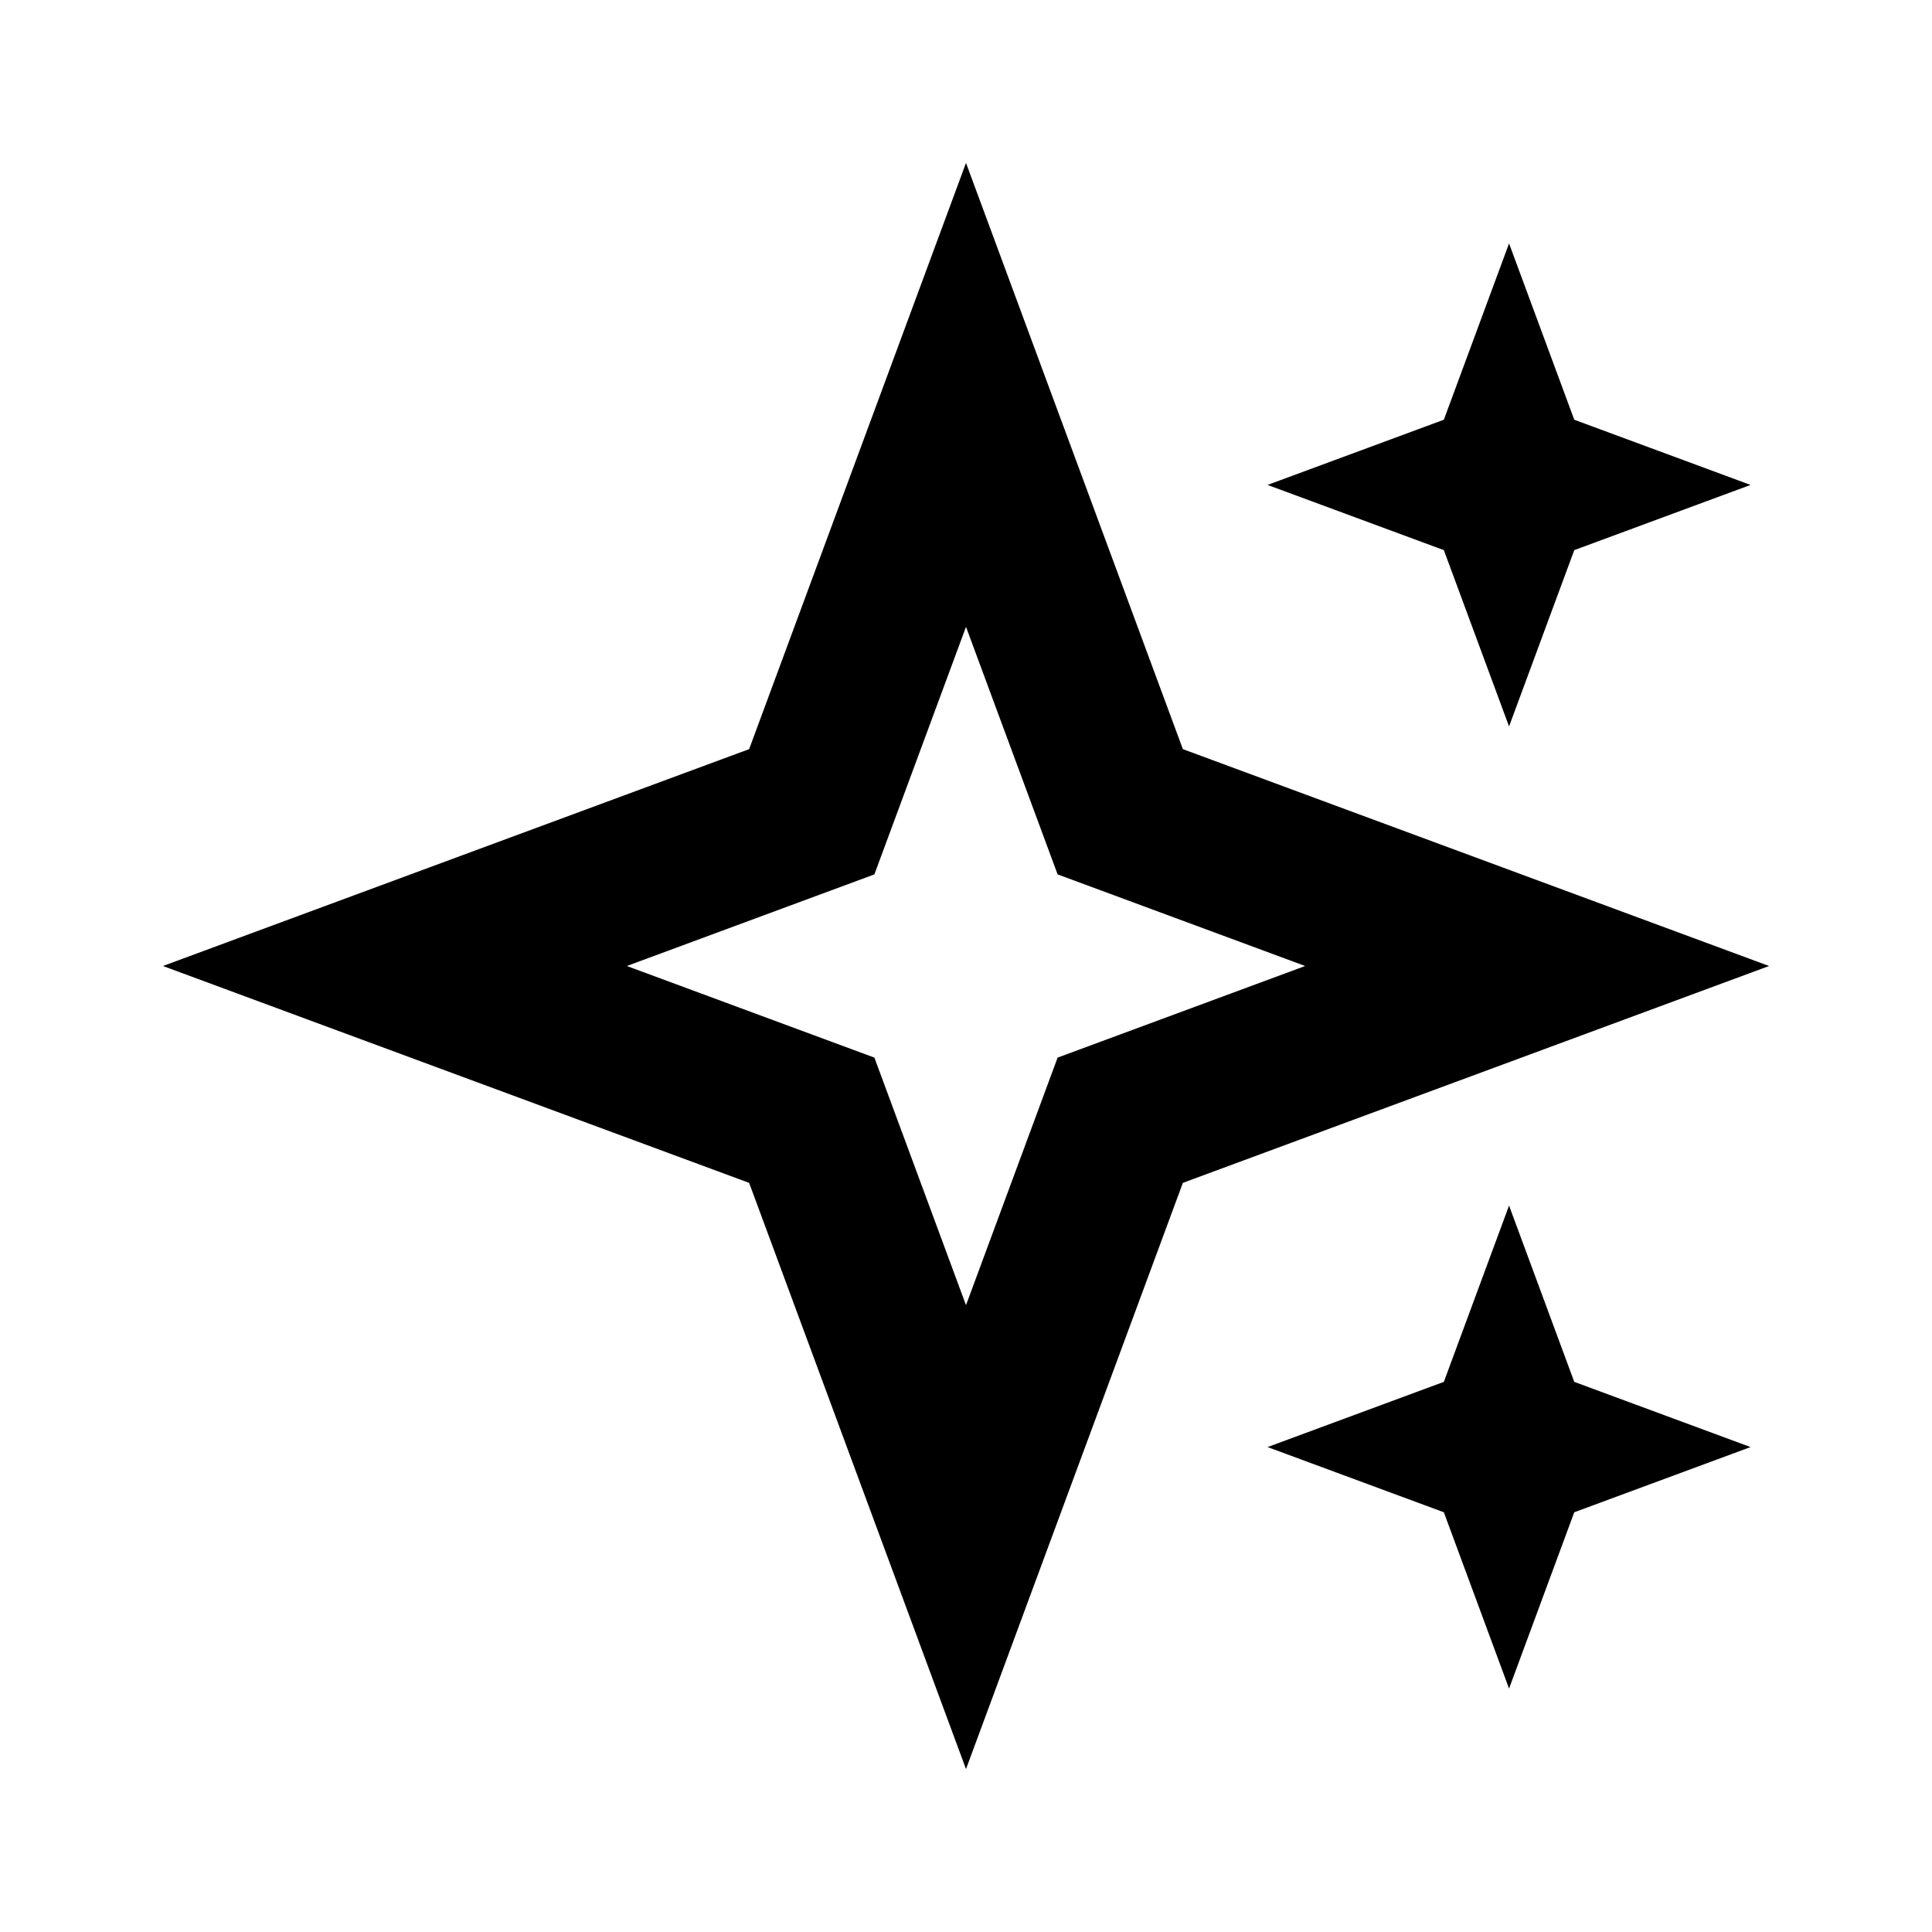
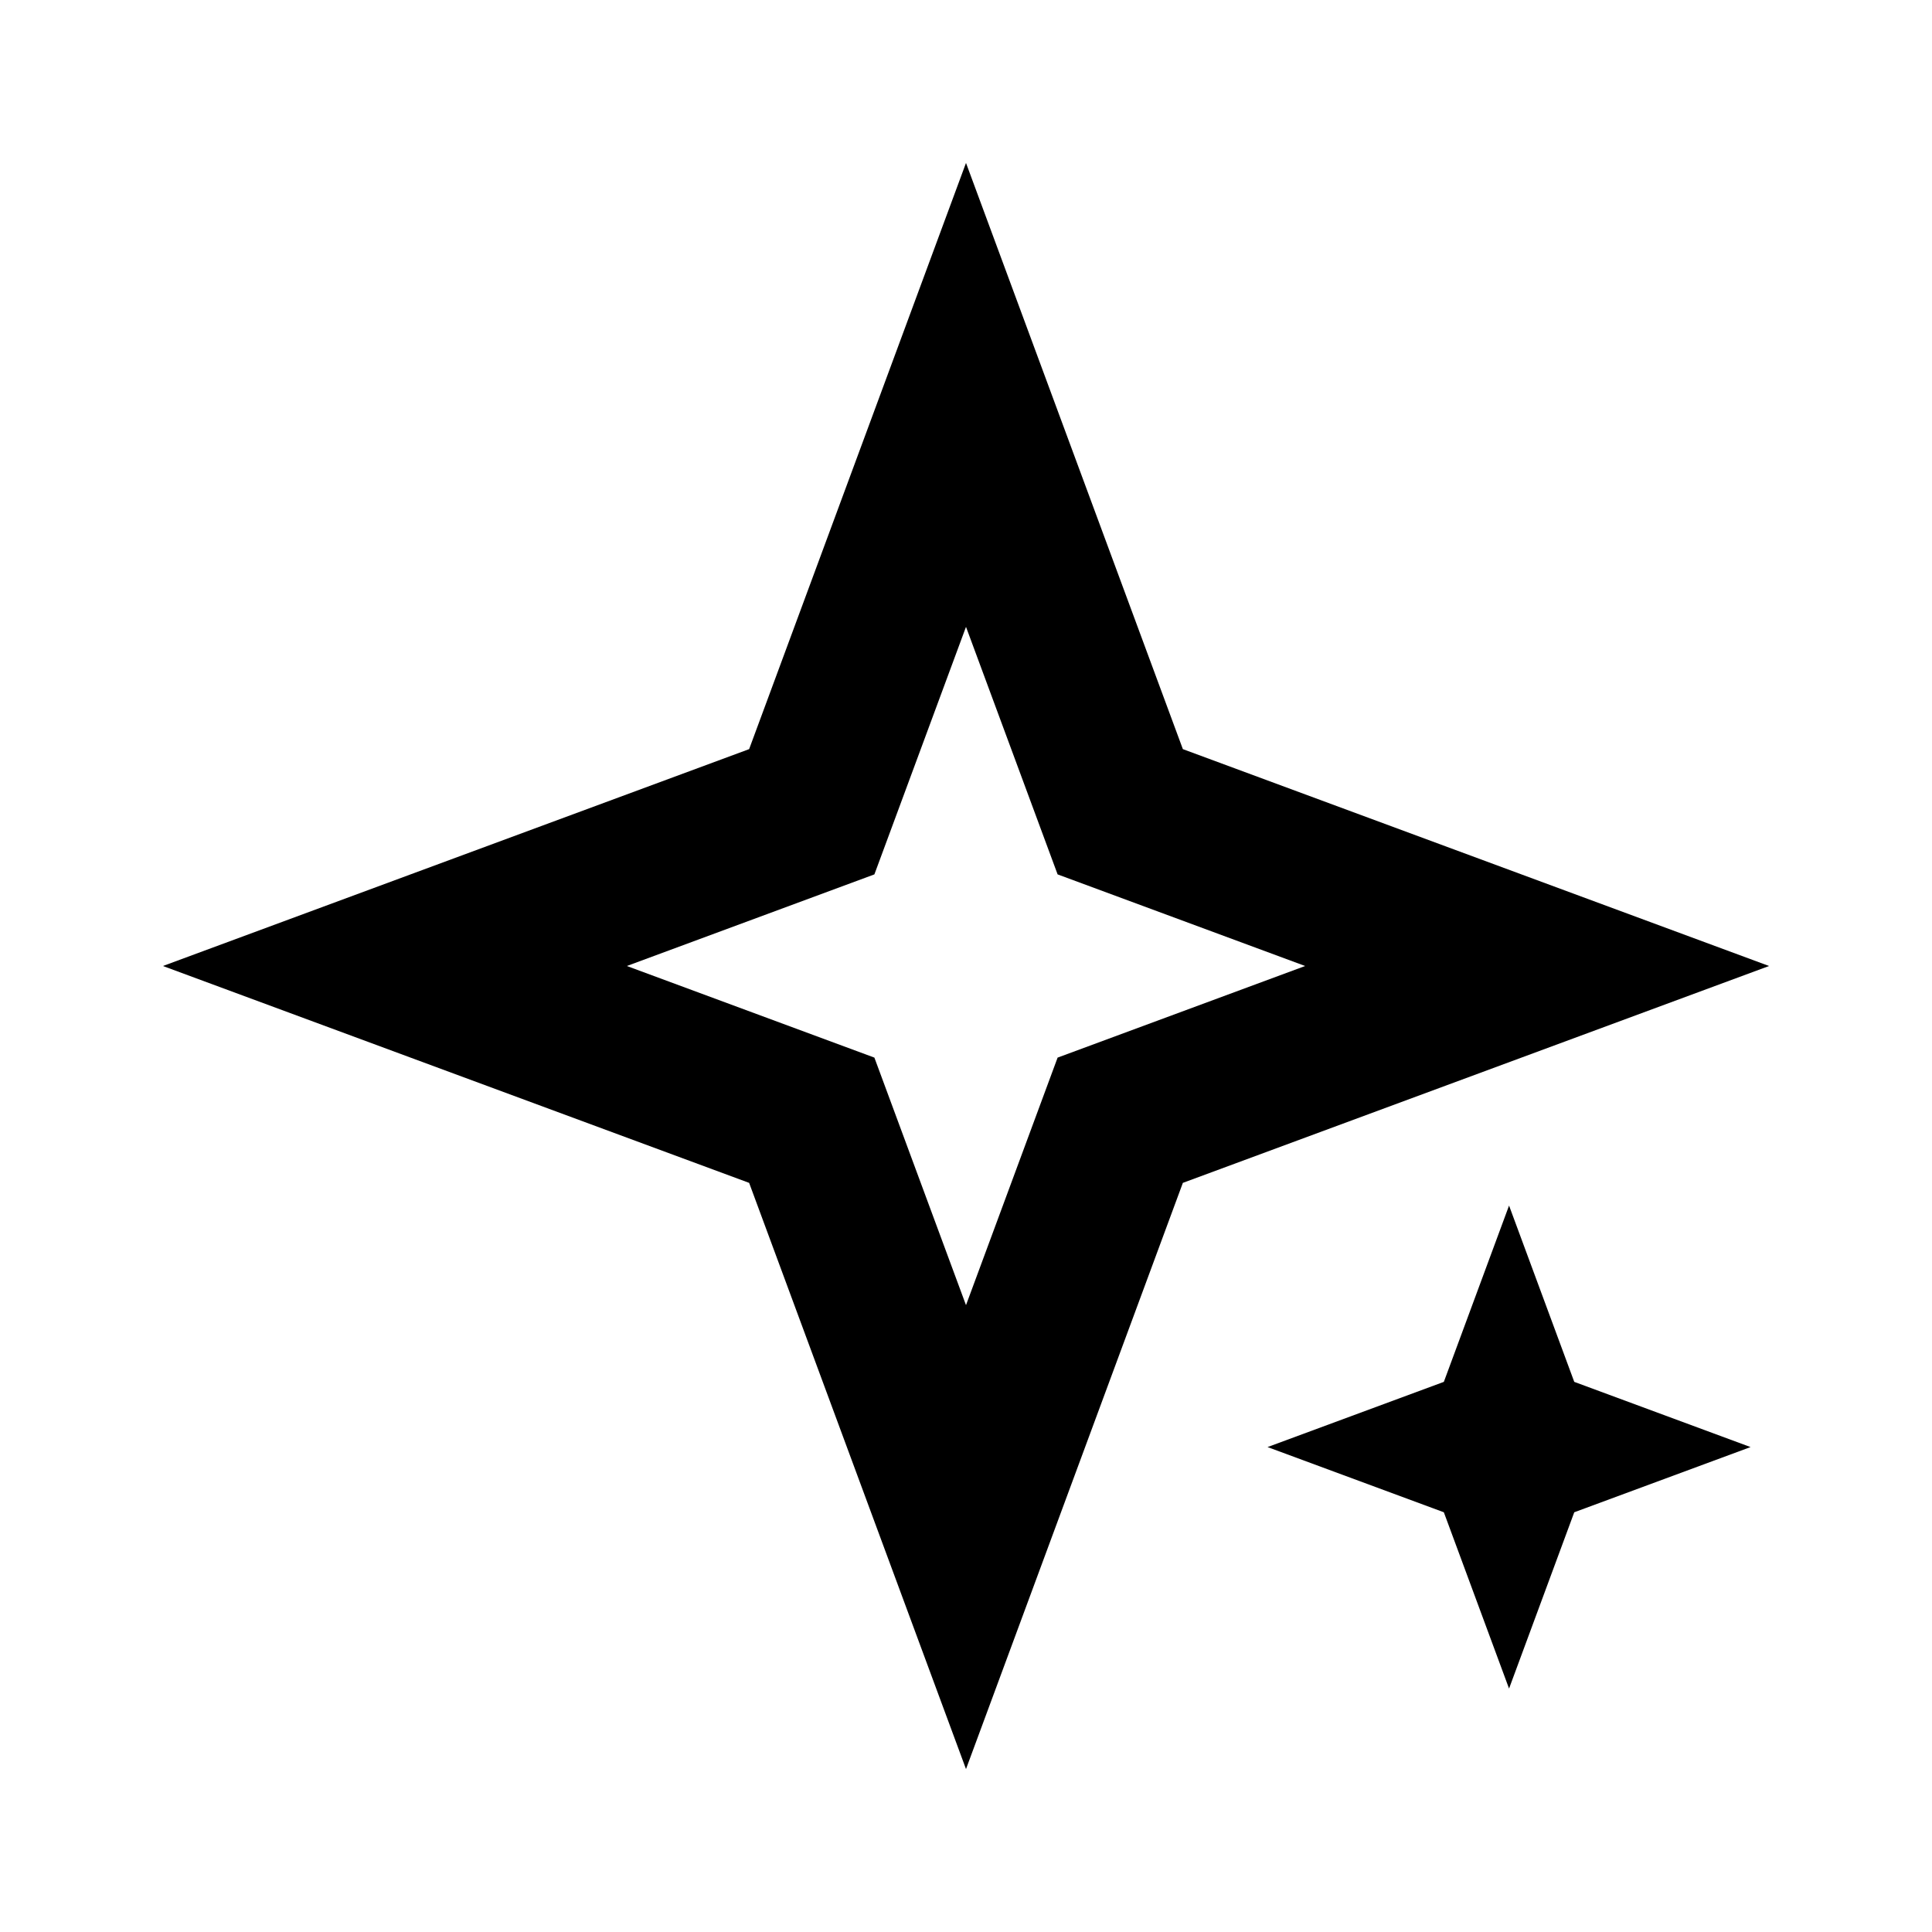
<svg xmlns="http://www.w3.org/2000/svg" width="100%" height="100%" viewBox="0 0 24 24" version="1.1" xml:space="preserve" style="fill-rule:evenodd;clip-rule:evenodd;stroke-linejoin:round;stroke-miterlimit:2;">
  <path d="M14.694,9.306L21.976,12L14.694,14.694L12,21.976L9.306,14.694L2.024,12L9.306,9.306L12,2.024C12.898,4.451 13.796,6.878 14.694,9.306ZM10.862,10.862L7.787,12L10.862,13.138L12,16.213L13.138,13.138L16.213,12L13.138,10.862L12,7.787C11.621,8.812 11.241,9.837 10.862,10.862Z" />
-   <path d="M18.746,3.024L19.556,5.214L21.746,6.024L19.556,6.834L18.746,9.024L17.936,6.834L15.746,6.024L17.936,5.214L18.746,3.024Z" />
  <path d="M18.746,14.976L19.556,17.166L21.746,17.976L19.556,18.786L18.746,20.976L17.936,18.786L15.746,17.976L17.936,17.166L18.746,14.976Z" />
</svg>